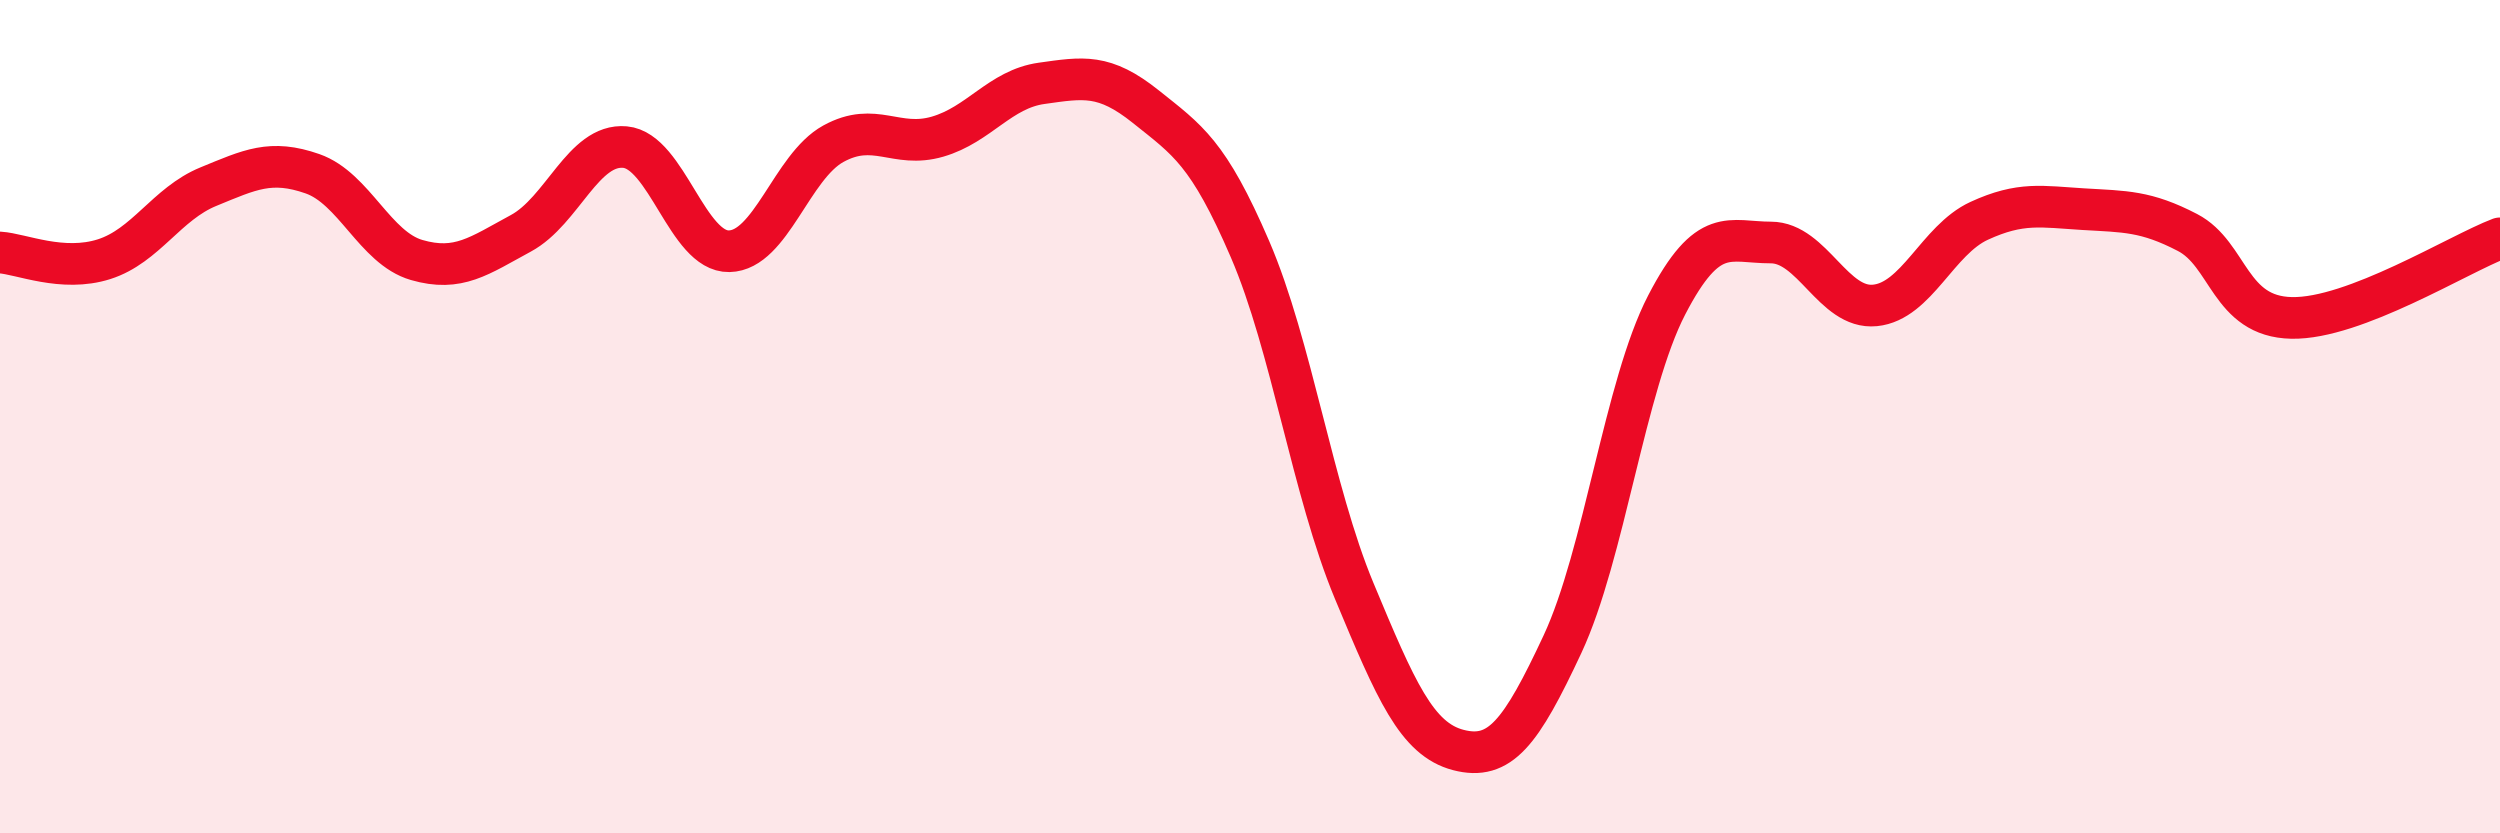
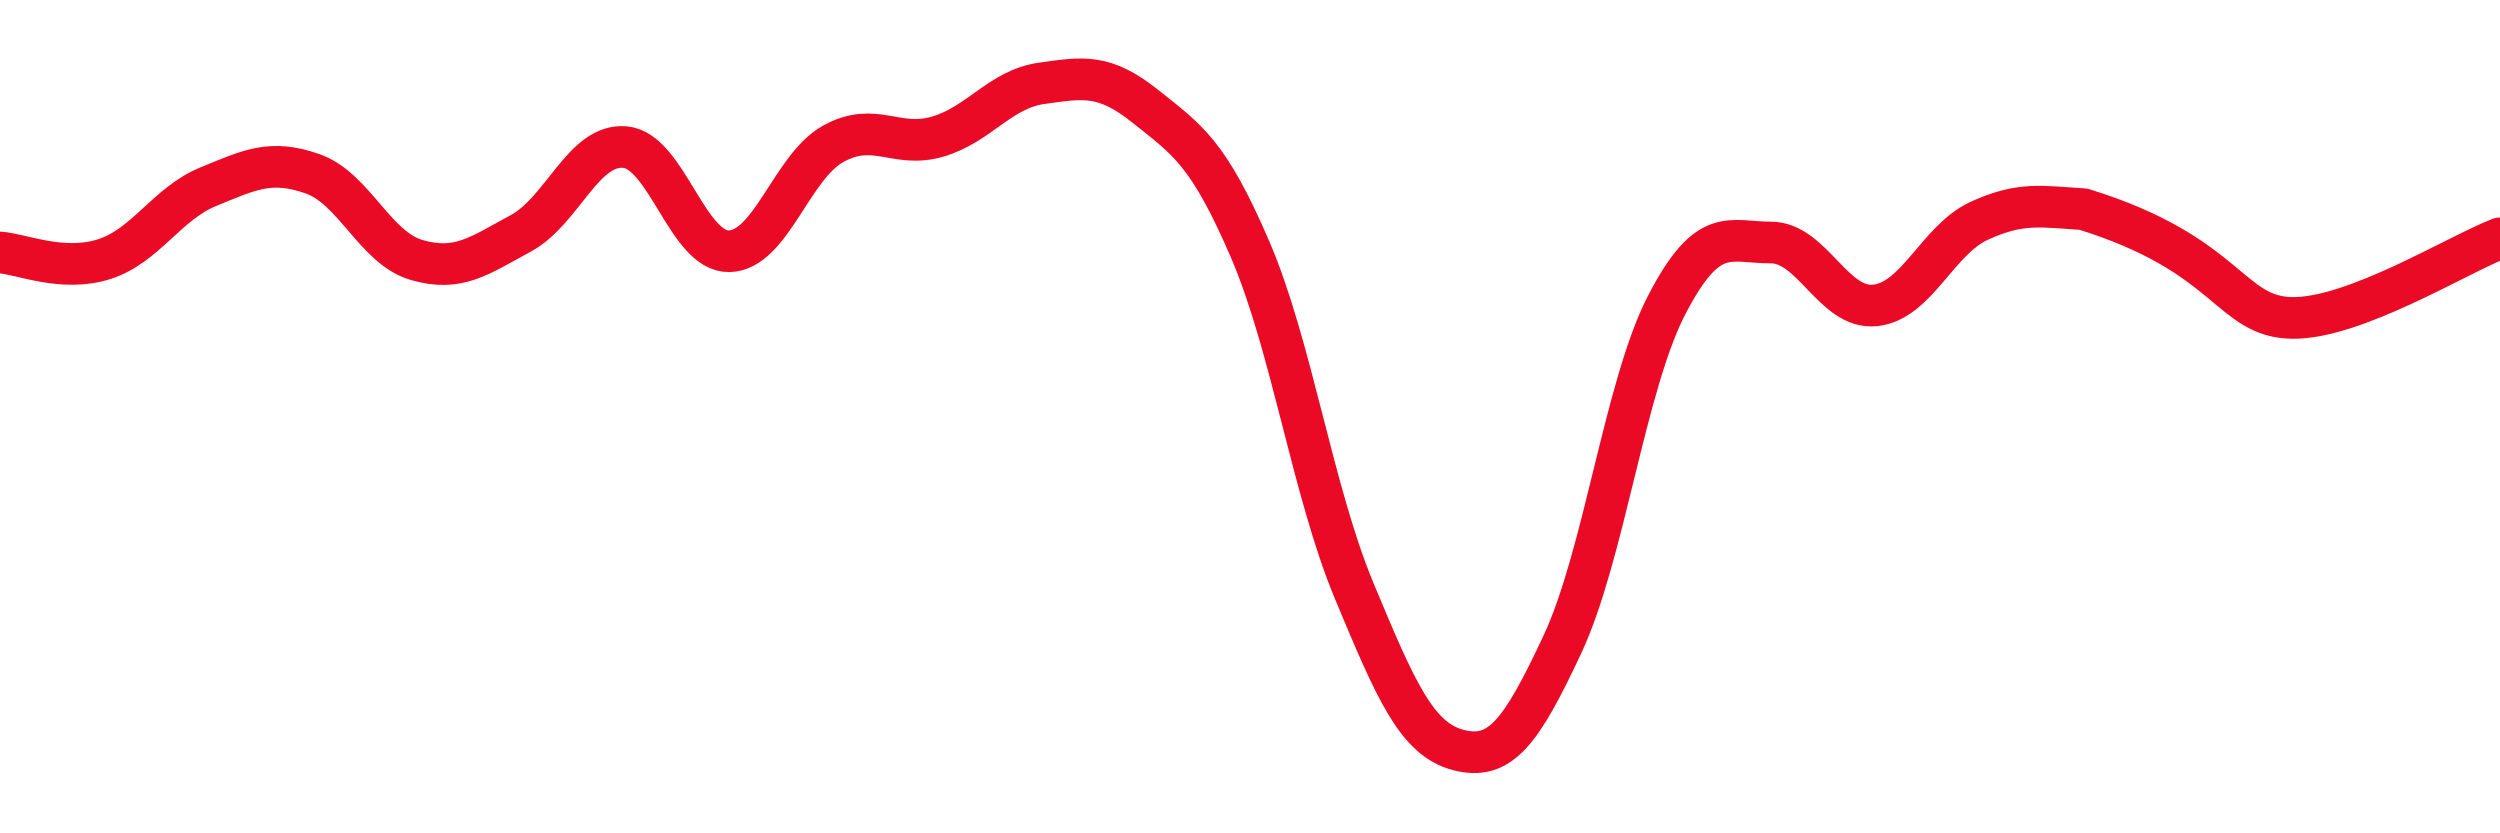
<svg xmlns="http://www.w3.org/2000/svg" width="60" height="20" viewBox="0 0 60 20">
-   <path d="M 0,6.06 C 0.5,6.09 1.5,6.54 2.5,6.22 C 3.5,5.9 4,4.89 5,4.48 C 6,4.07 6.5,3.82 7.5,4.17 C 8.5,4.52 9,5.95 10,6.24 C 11,6.53 11.5,6.14 12.5,5.6 C 13.5,5.06 14,3.44 15,3.53 C 16,3.62 16.5,6.05 17.5,6.03 C 18.5,6.01 19,4 20,3.45 C 21,2.9 21.5,3.57 22.5,3.28 C 23.5,2.99 24,2.14 25,2 C 26,1.86 26.5,1.76 27.5,2.56 C 28.5,3.36 29,3.66 30,5.98 C 31,8.3 31.5,11.78 32.5,14.18 C 33.5,16.58 34,17.74 35,18 C 36,18.26 36.5,17.6 37.5,15.46 C 38.5,13.32 39,9.25 40,7.32 C 41,5.39 41.5,5.82 42.5,5.82 C 43.5,5.82 44,7.43 45,7.33 C 46,7.23 46.5,5.76 47.5,5.3 C 48.5,4.84 49,4.96 50,5.02 C 51,5.08 51.5,5.06 52.5,5.58 C 53.5,6.1 53.5,7.6 55,7.63 C 56.5,7.66 59,6.1 60,5.72L60 20L0 20Z" fill="#EB0A25" opacity="0.1" stroke-linecap="round" stroke-linejoin="round" />
-   <path d="M 0,6.06 C 0.5,6.09 1.5,6.54 2.5,6.22 C 3.5,5.9 4,4.89 5,4.48 C 6,4.07 6.5,3.82 7.5,4.17 C 8.5,4.52 9,5.95 10,6.24 C 11,6.53 11.5,6.14 12.5,5.6 C 13.5,5.06 14,3.44 15,3.53 C 16,3.62 16.5,6.05 17.5,6.03 C 18.5,6.01 19,4 20,3.45 C 21,2.9 21.5,3.57 22.5,3.28 C 23.5,2.99 24,2.14 25,2 C 26,1.86 26.5,1.76 27.5,2.56 C 28.5,3.36 29,3.66 30,5.98 C 31,8.3 31.5,11.78 32.5,14.18 C 33.5,16.58 34,17.74 35,18 C 36,18.26 36.5,17.6 37.5,15.46 C 38.5,13.32 39,9.25 40,7.32 C 41,5.39 41.5,5.82 42.5,5.82 C 43.5,5.82 44,7.43 45,7.33 C 46,7.23 46.5,5.76 47.5,5.3 C 48.5,4.84 49,4.96 50,5.02 C 51,5.08 51.5,5.06 52.5,5.58 C 53.5,6.1 53.5,7.6 55,7.63 C 56.5,7.66 59,6.1 60,5.72" stroke="#EB0A25" stroke-width="1" fill="none" stroke-linecap="round" stroke-linejoin="round" />
+   <path d="M 0,6.06 C 0.5,6.09 1.5,6.54 2.5,6.22 C 3.5,5.9 4,4.89 5,4.48 C 6,4.07 6.5,3.82 7.5,4.17 C 8.5,4.52 9,5.95 10,6.24 C 11,6.53 11.5,6.14 12.5,5.6 C 13.5,5.06 14,3.44 15,3.53 C 16,3.62 16.5,6.05 17.5,6.03 C 18.5,6.01 19,4 20,3.45 C 21,2.9 21.5,3.57 22.5,3.28 C 23.5,2.99 24,2.14 25,2 C 26,1.86 26.5,1.76 27.5,2.56 C 28.5,3.36 29,3.66 30,5.98 C 31,8.3 31.5,11.78 32.5,14.18 C 33.5,16.58 34,17.74 35,18 C 36,18.26 36.5,17.6 37.5,15.46 C 38.5,13.32 39,9.25 40,7.32 C 41,5.39 41.5,5.82 42.5,5.82 C 43.5,5.82 44,7.43 45,7.33 C 46,7.23 46.5,5.76 47.5,5.3 C 48.5,4.84 49,4.96 50,5.02 C 53.5,6.1 53.5,7.6 55,7.63 C 56.5,7.66 59,6.1 60,5.72" stroke="#EB0A25" stroke-width="1" fill="none" stroke-linecap="round" stroke-linejoin="round" />
</svg>